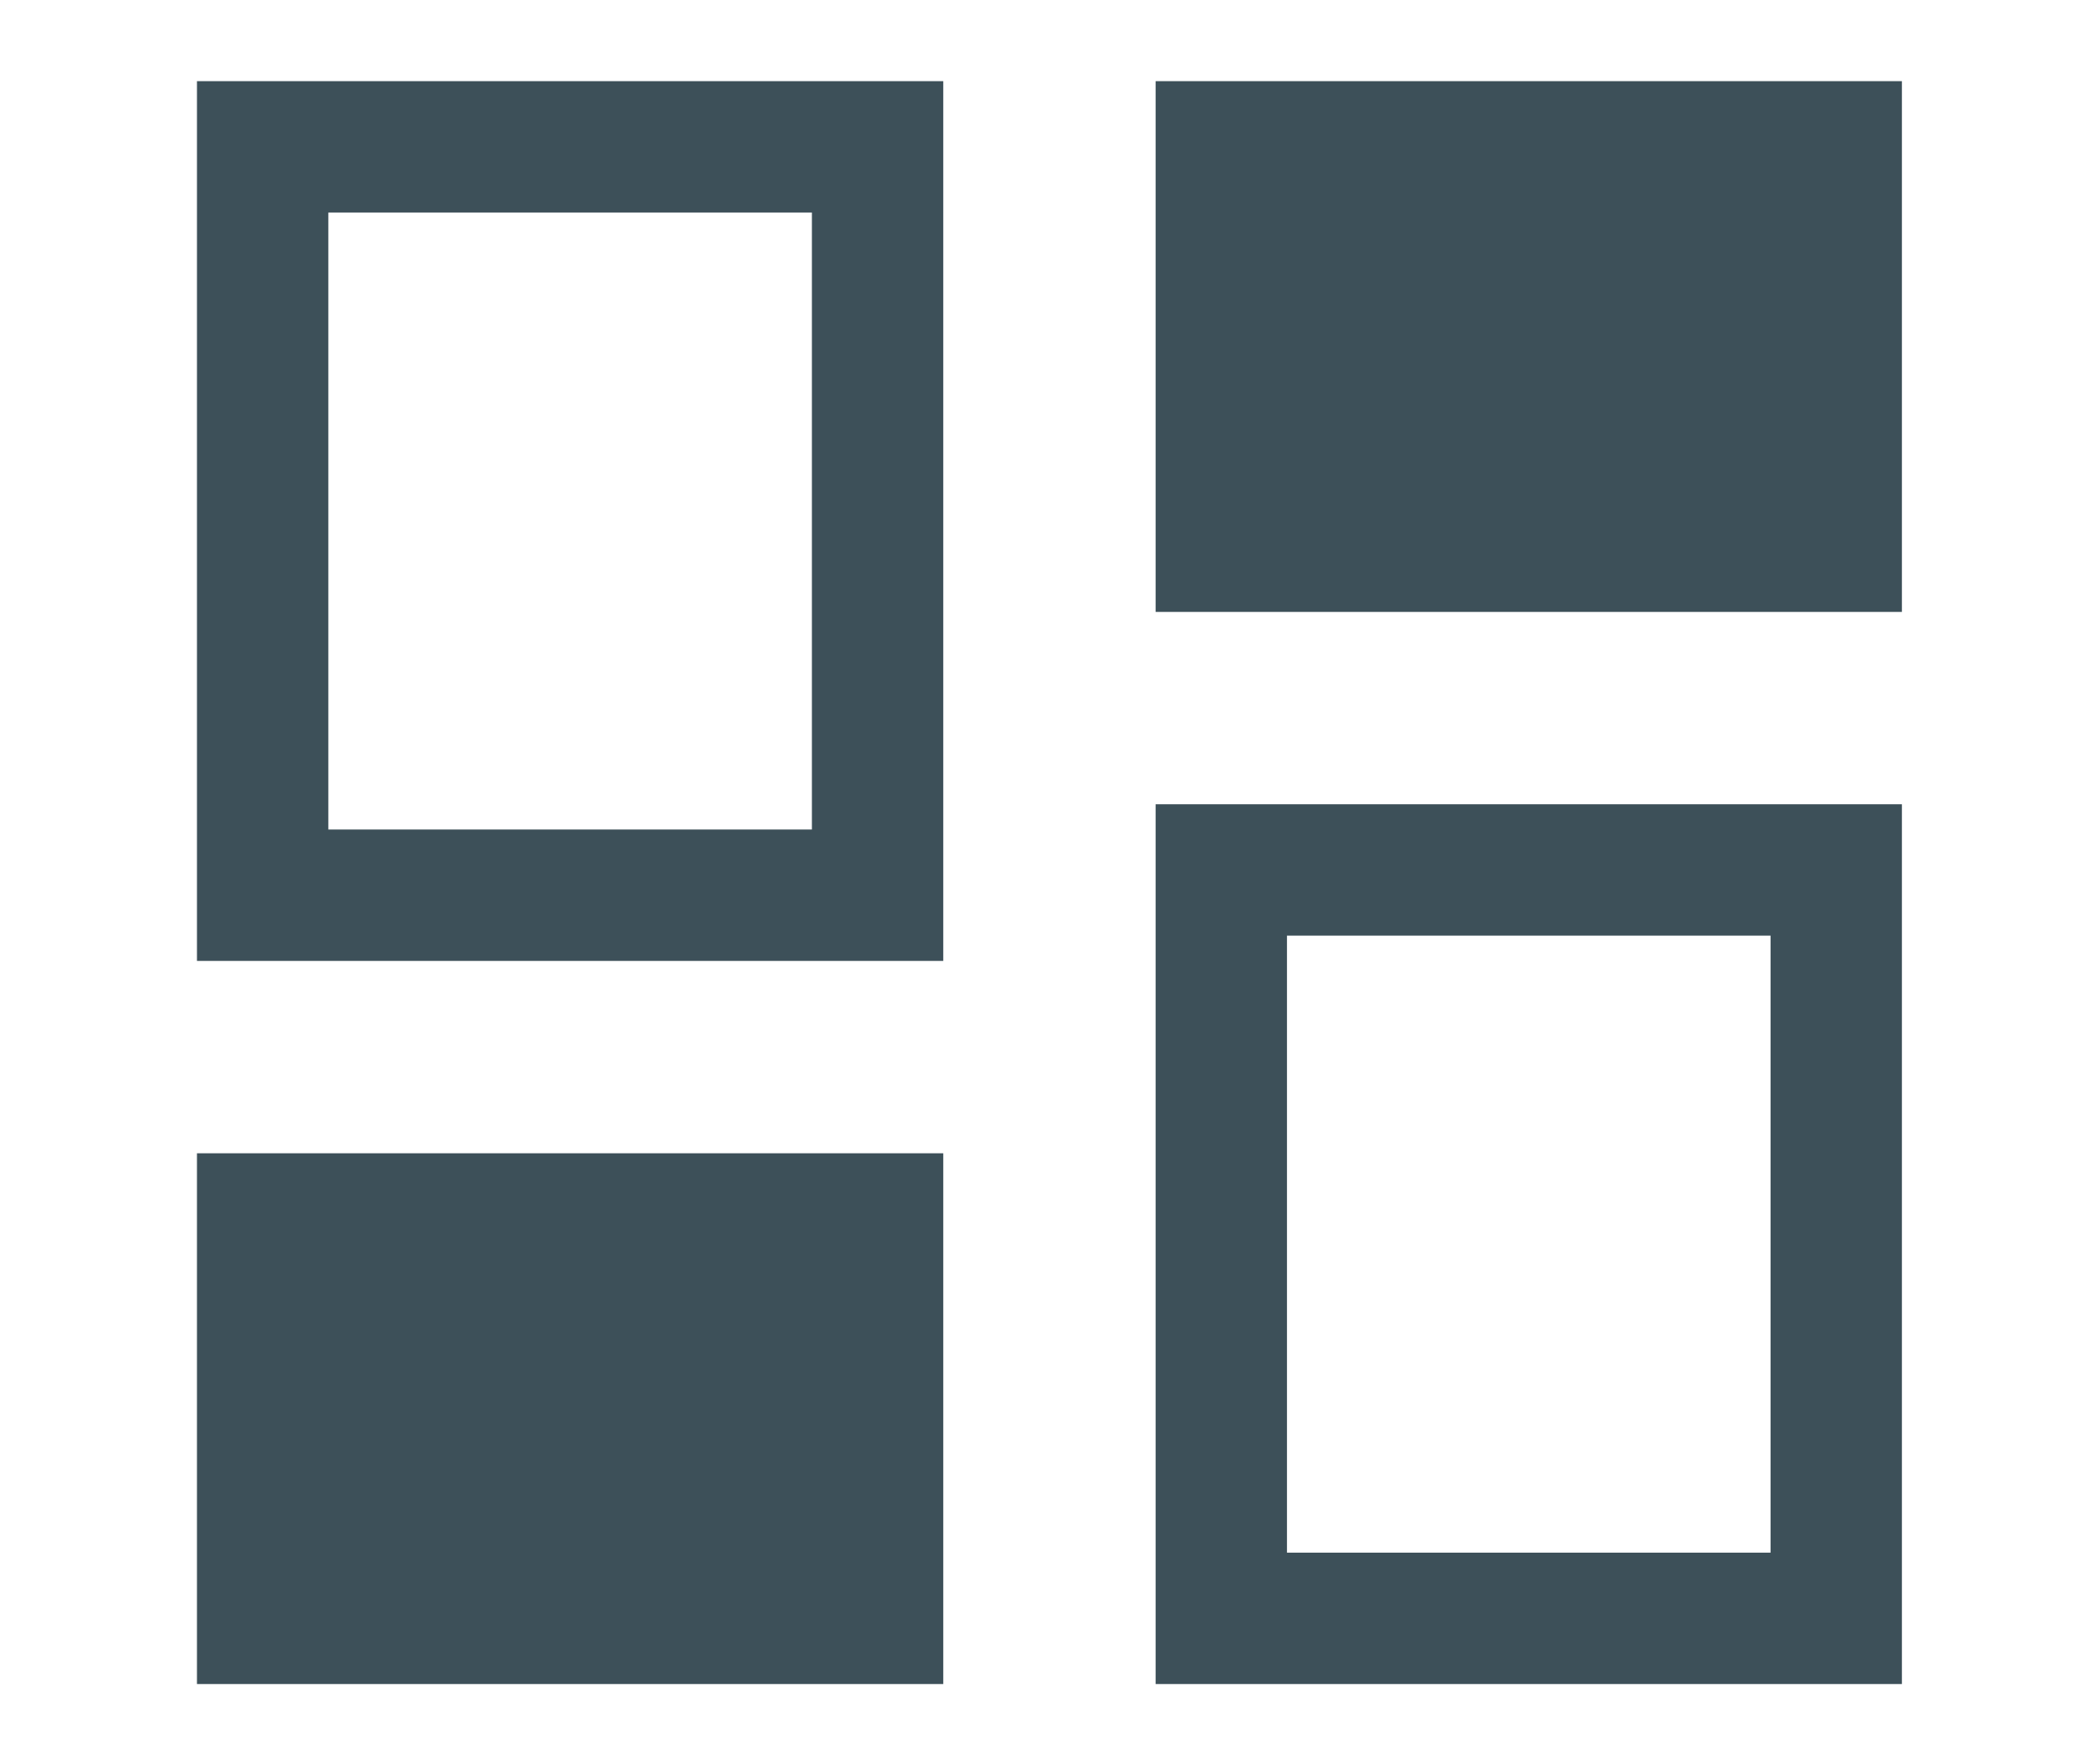
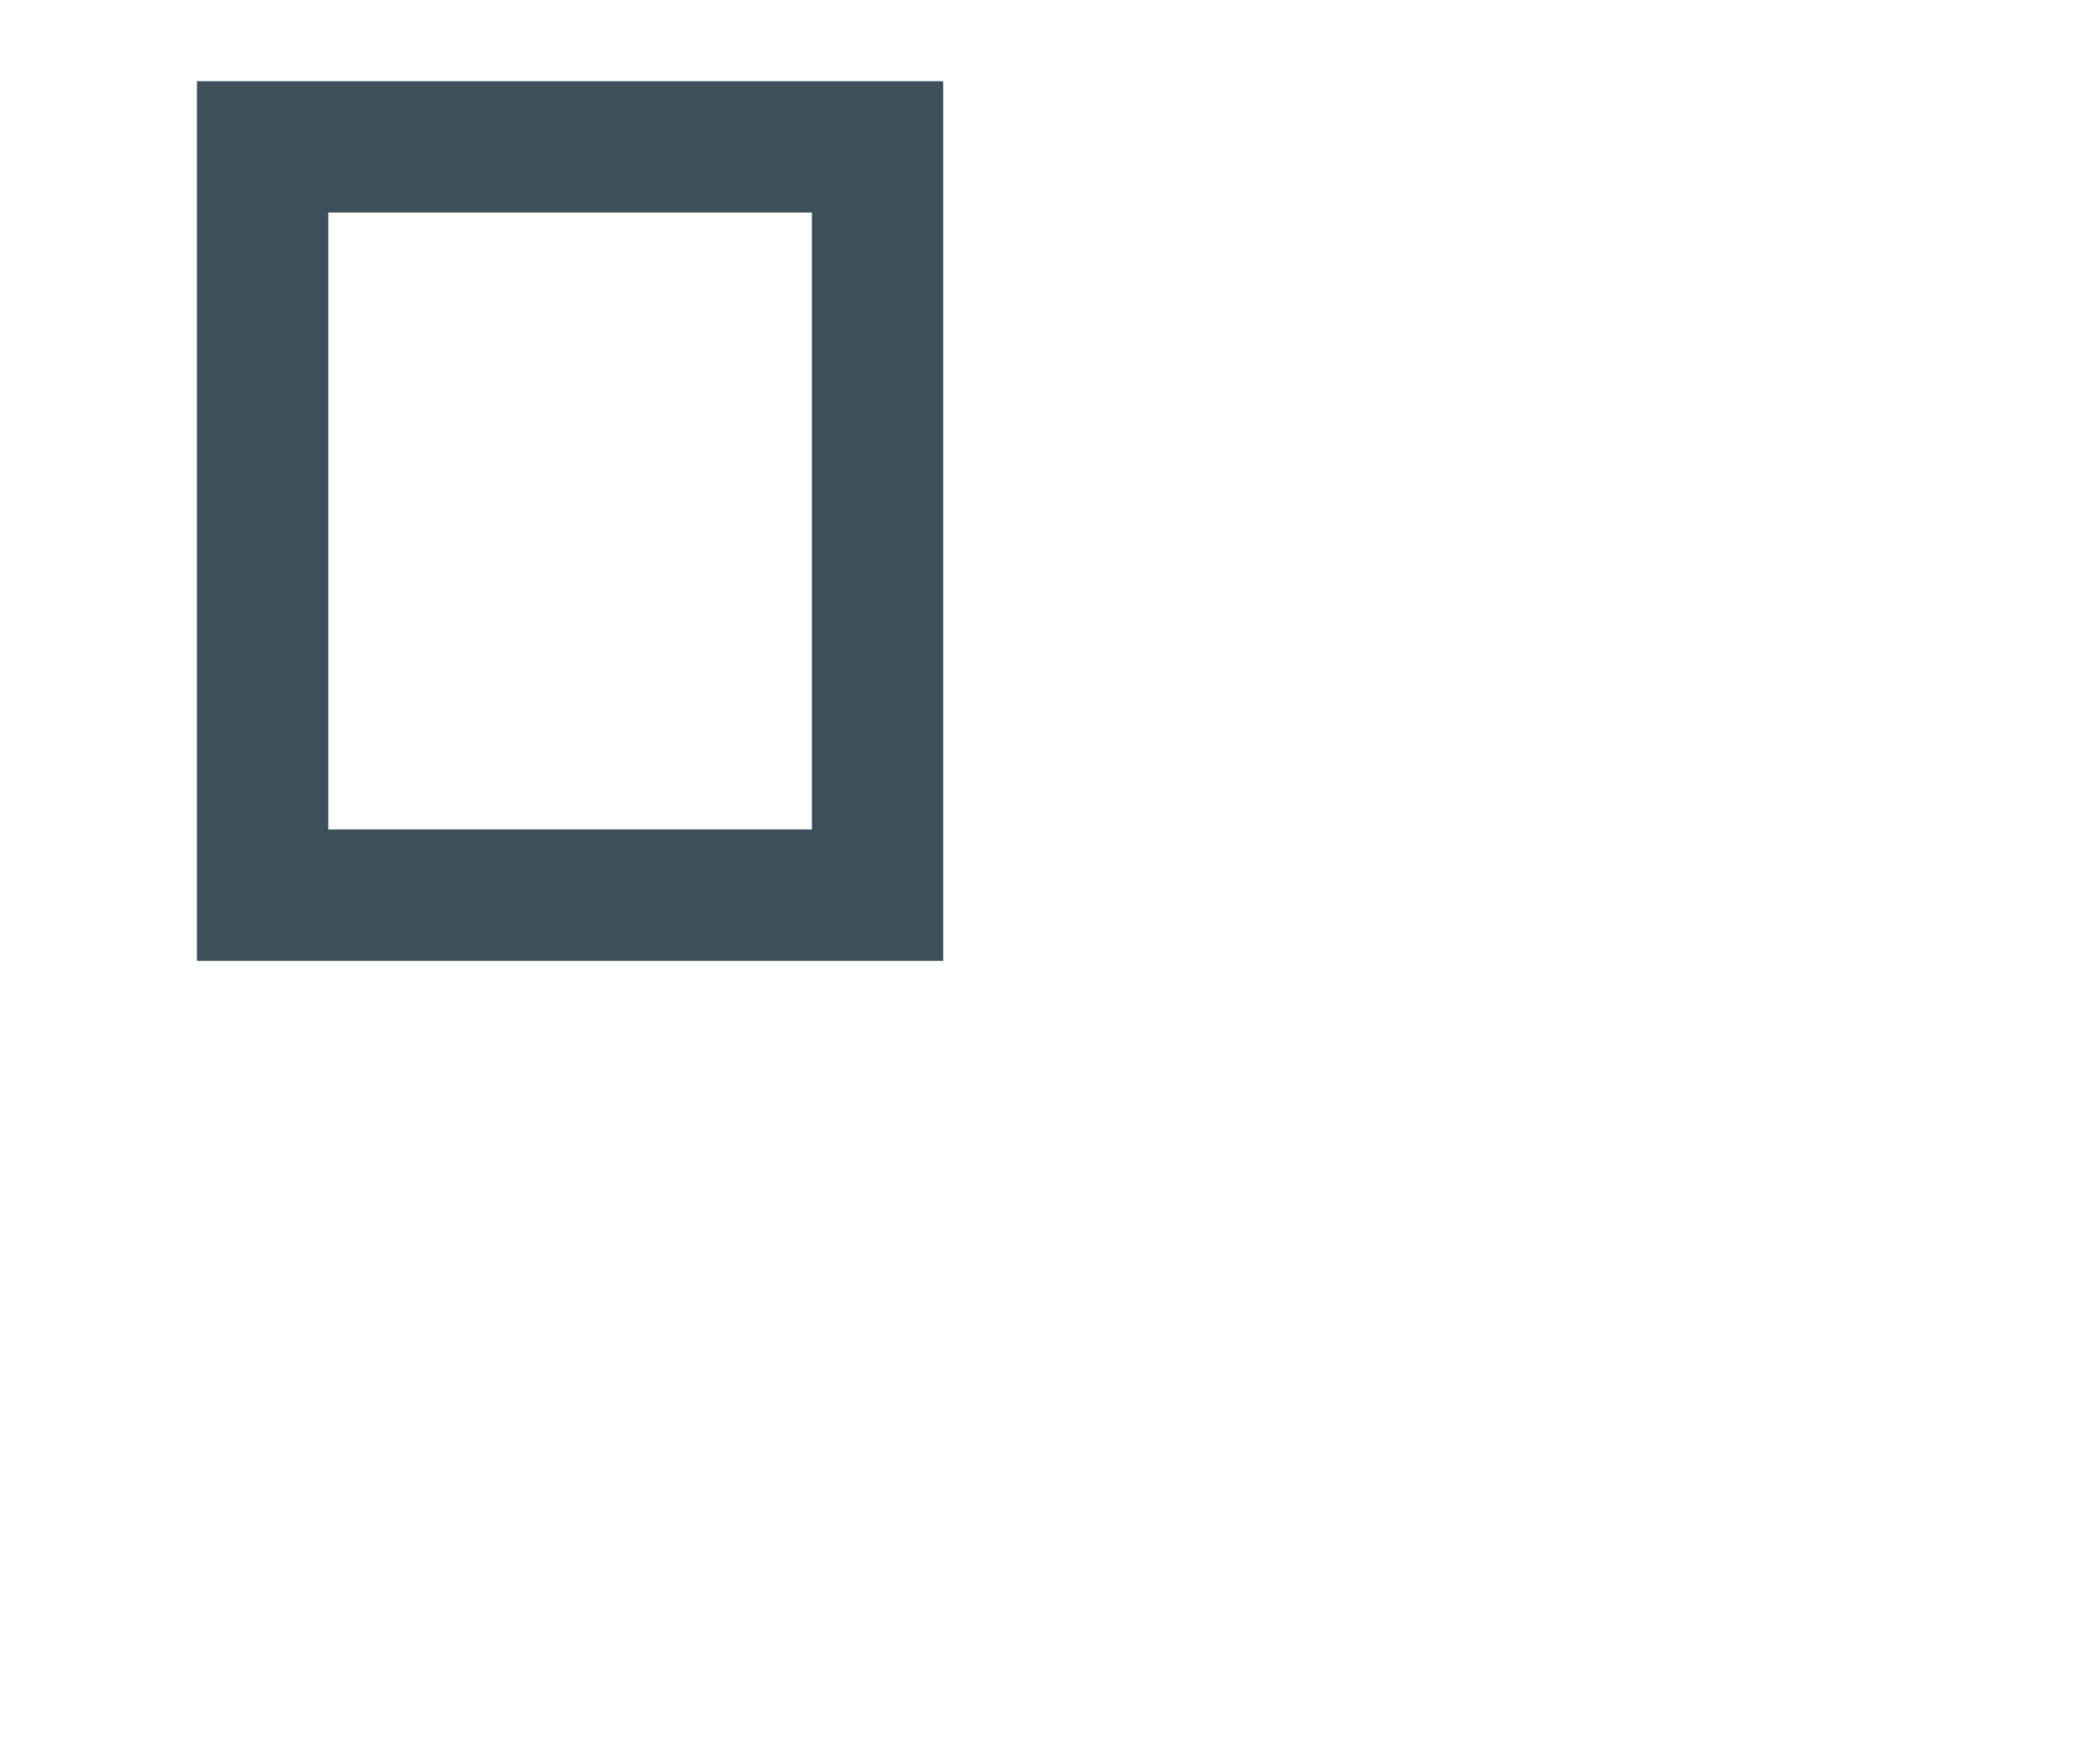
<svg xmlns="http://www.w3.org/2000/svg" id="Overview" viewBox="0 0 50.313 41.936">
  <defs>
    <style>
      .cls-1 {
        fill: #3d5059;
        stroke-width: 0px;
      }
    </style>
  </defs>
  <path class="cls-1" d="M19.452,5.09v14.779H7.866V5.09h11.586M22.598,1.944H4.719v21.073h17.88V1.944h0Z" />
-   <rect class="cls-1" x="4.719" y="27.624" width="17.88" height="12.713" />
-   <path class="cls-1" d="M42.42,22.411v14.779h-11.586v-14.779h11.586M45.567,19.264h-17.88v21.073h17.88v-21.073h0Z" />
-   <rect class="cls-1" x="27.687" y="1.944" width="17.88" height="12.713" />
</svg>